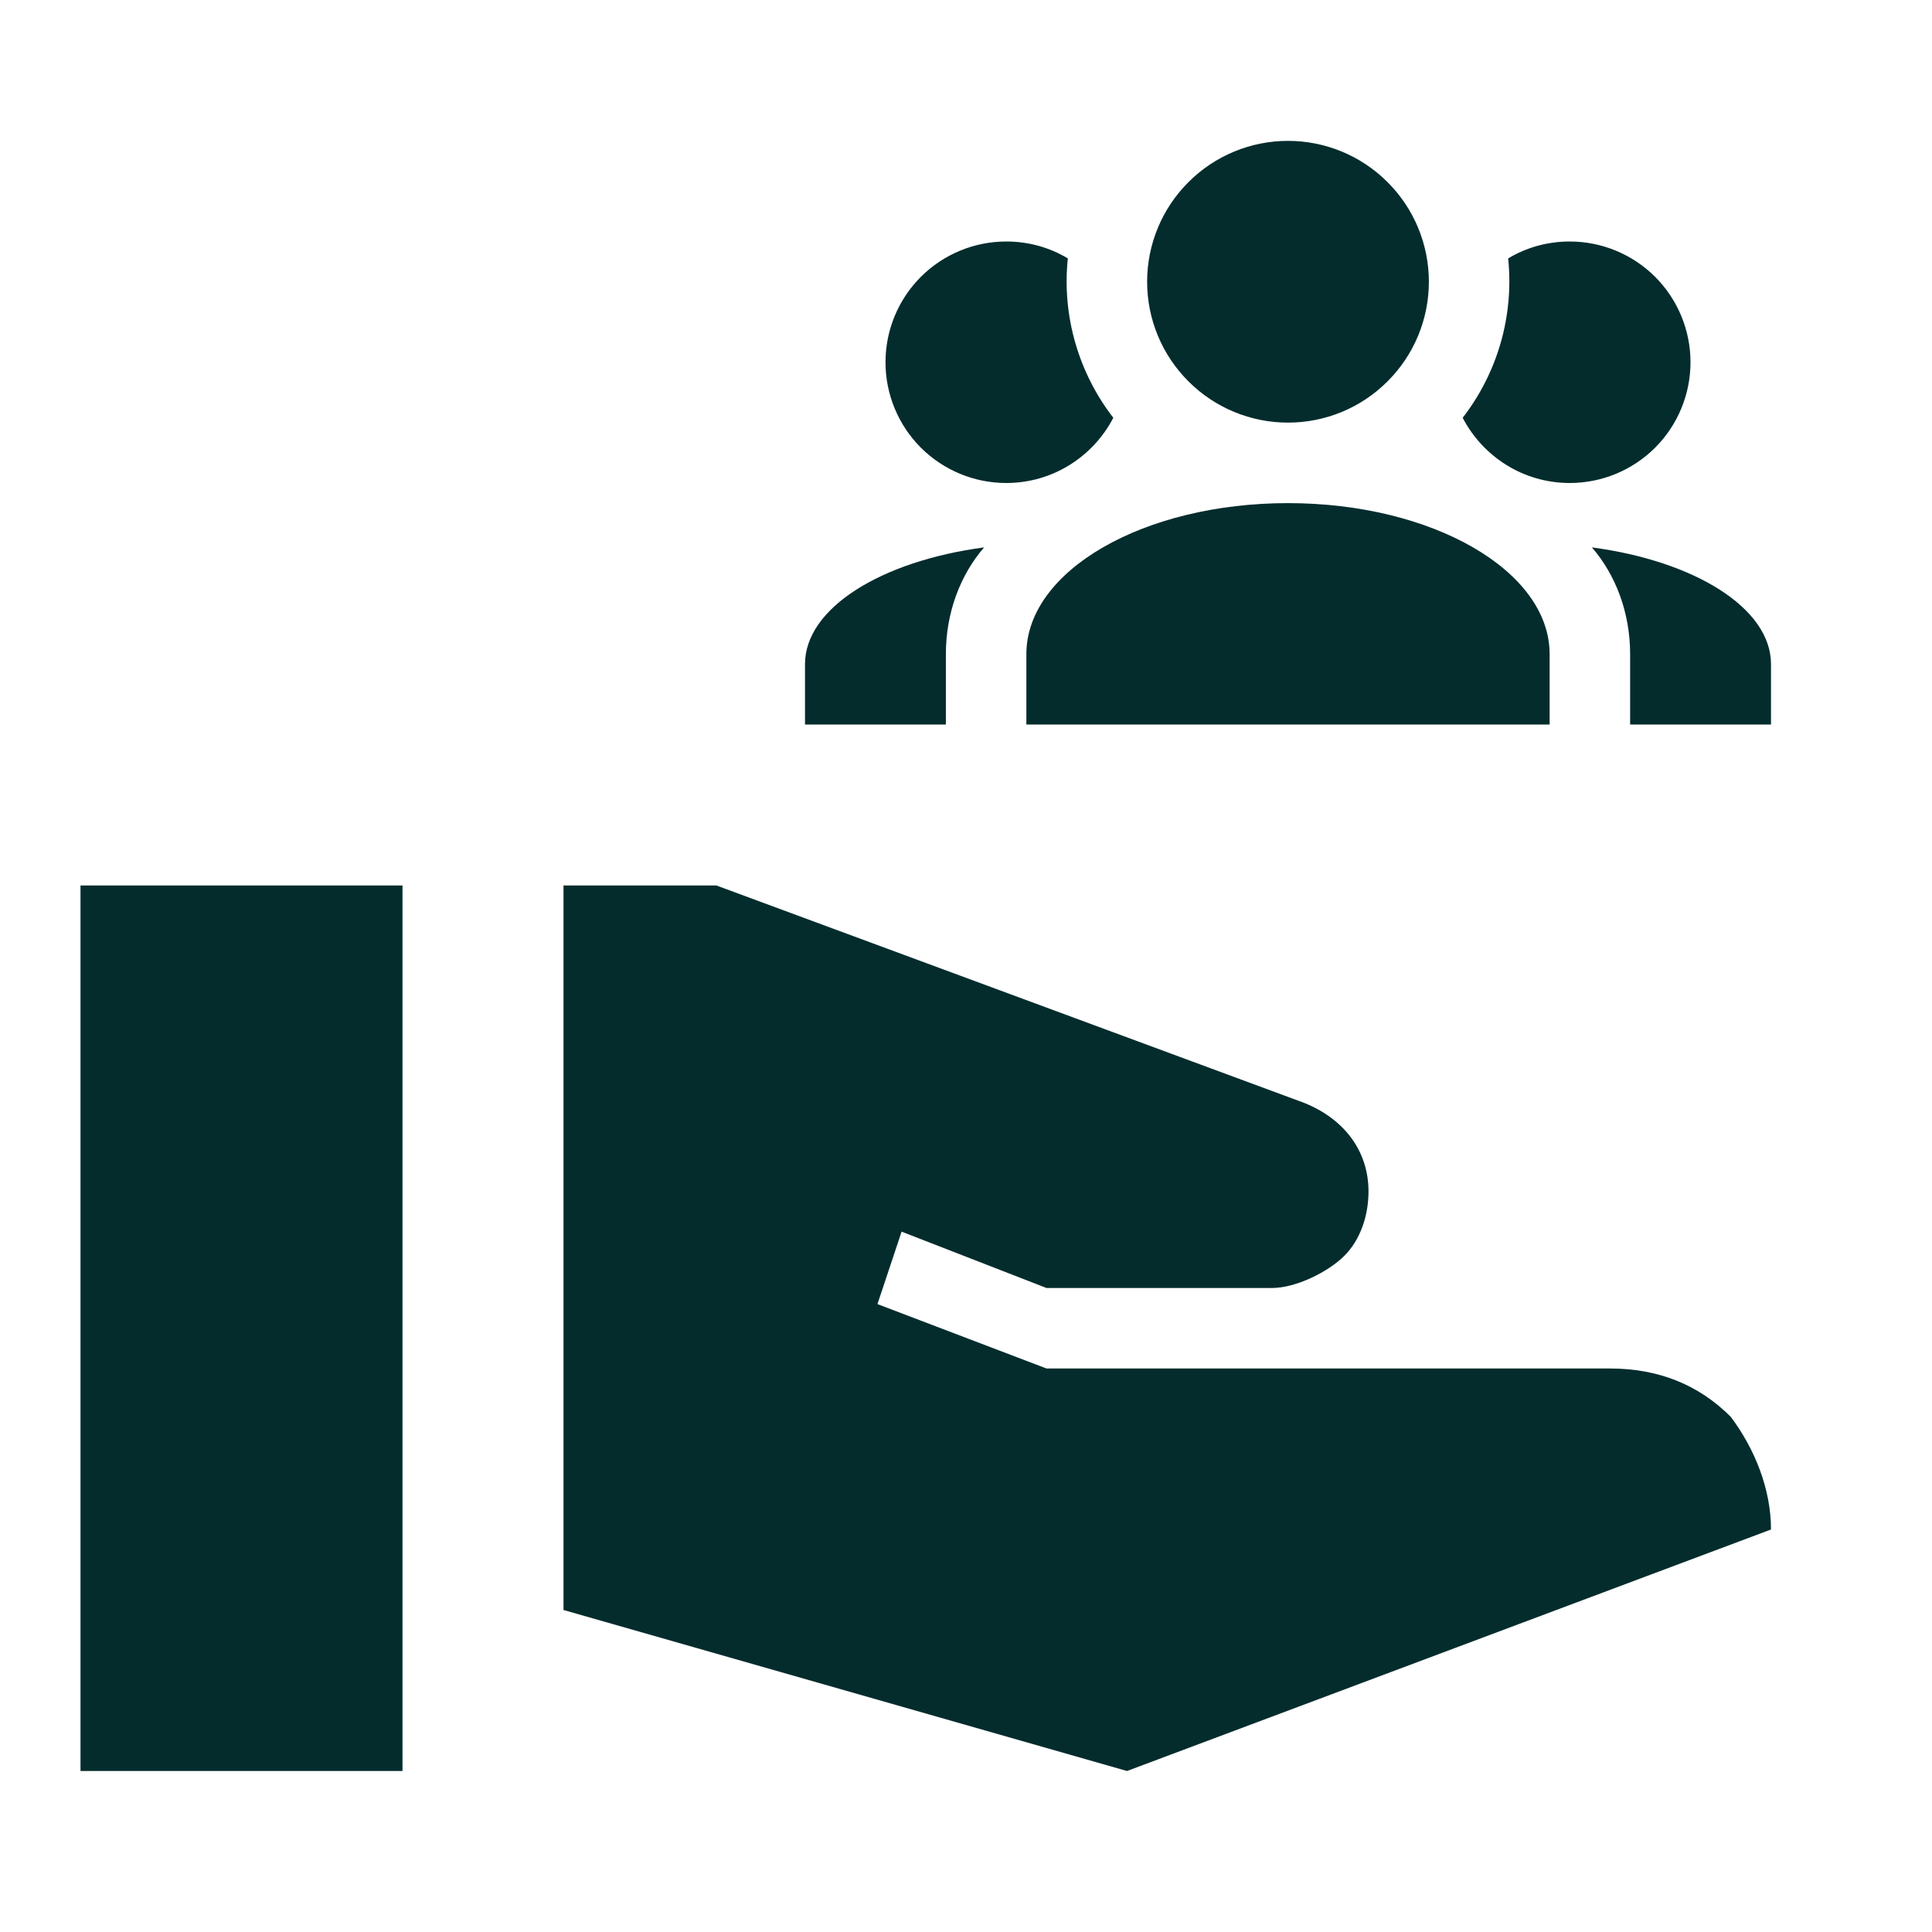
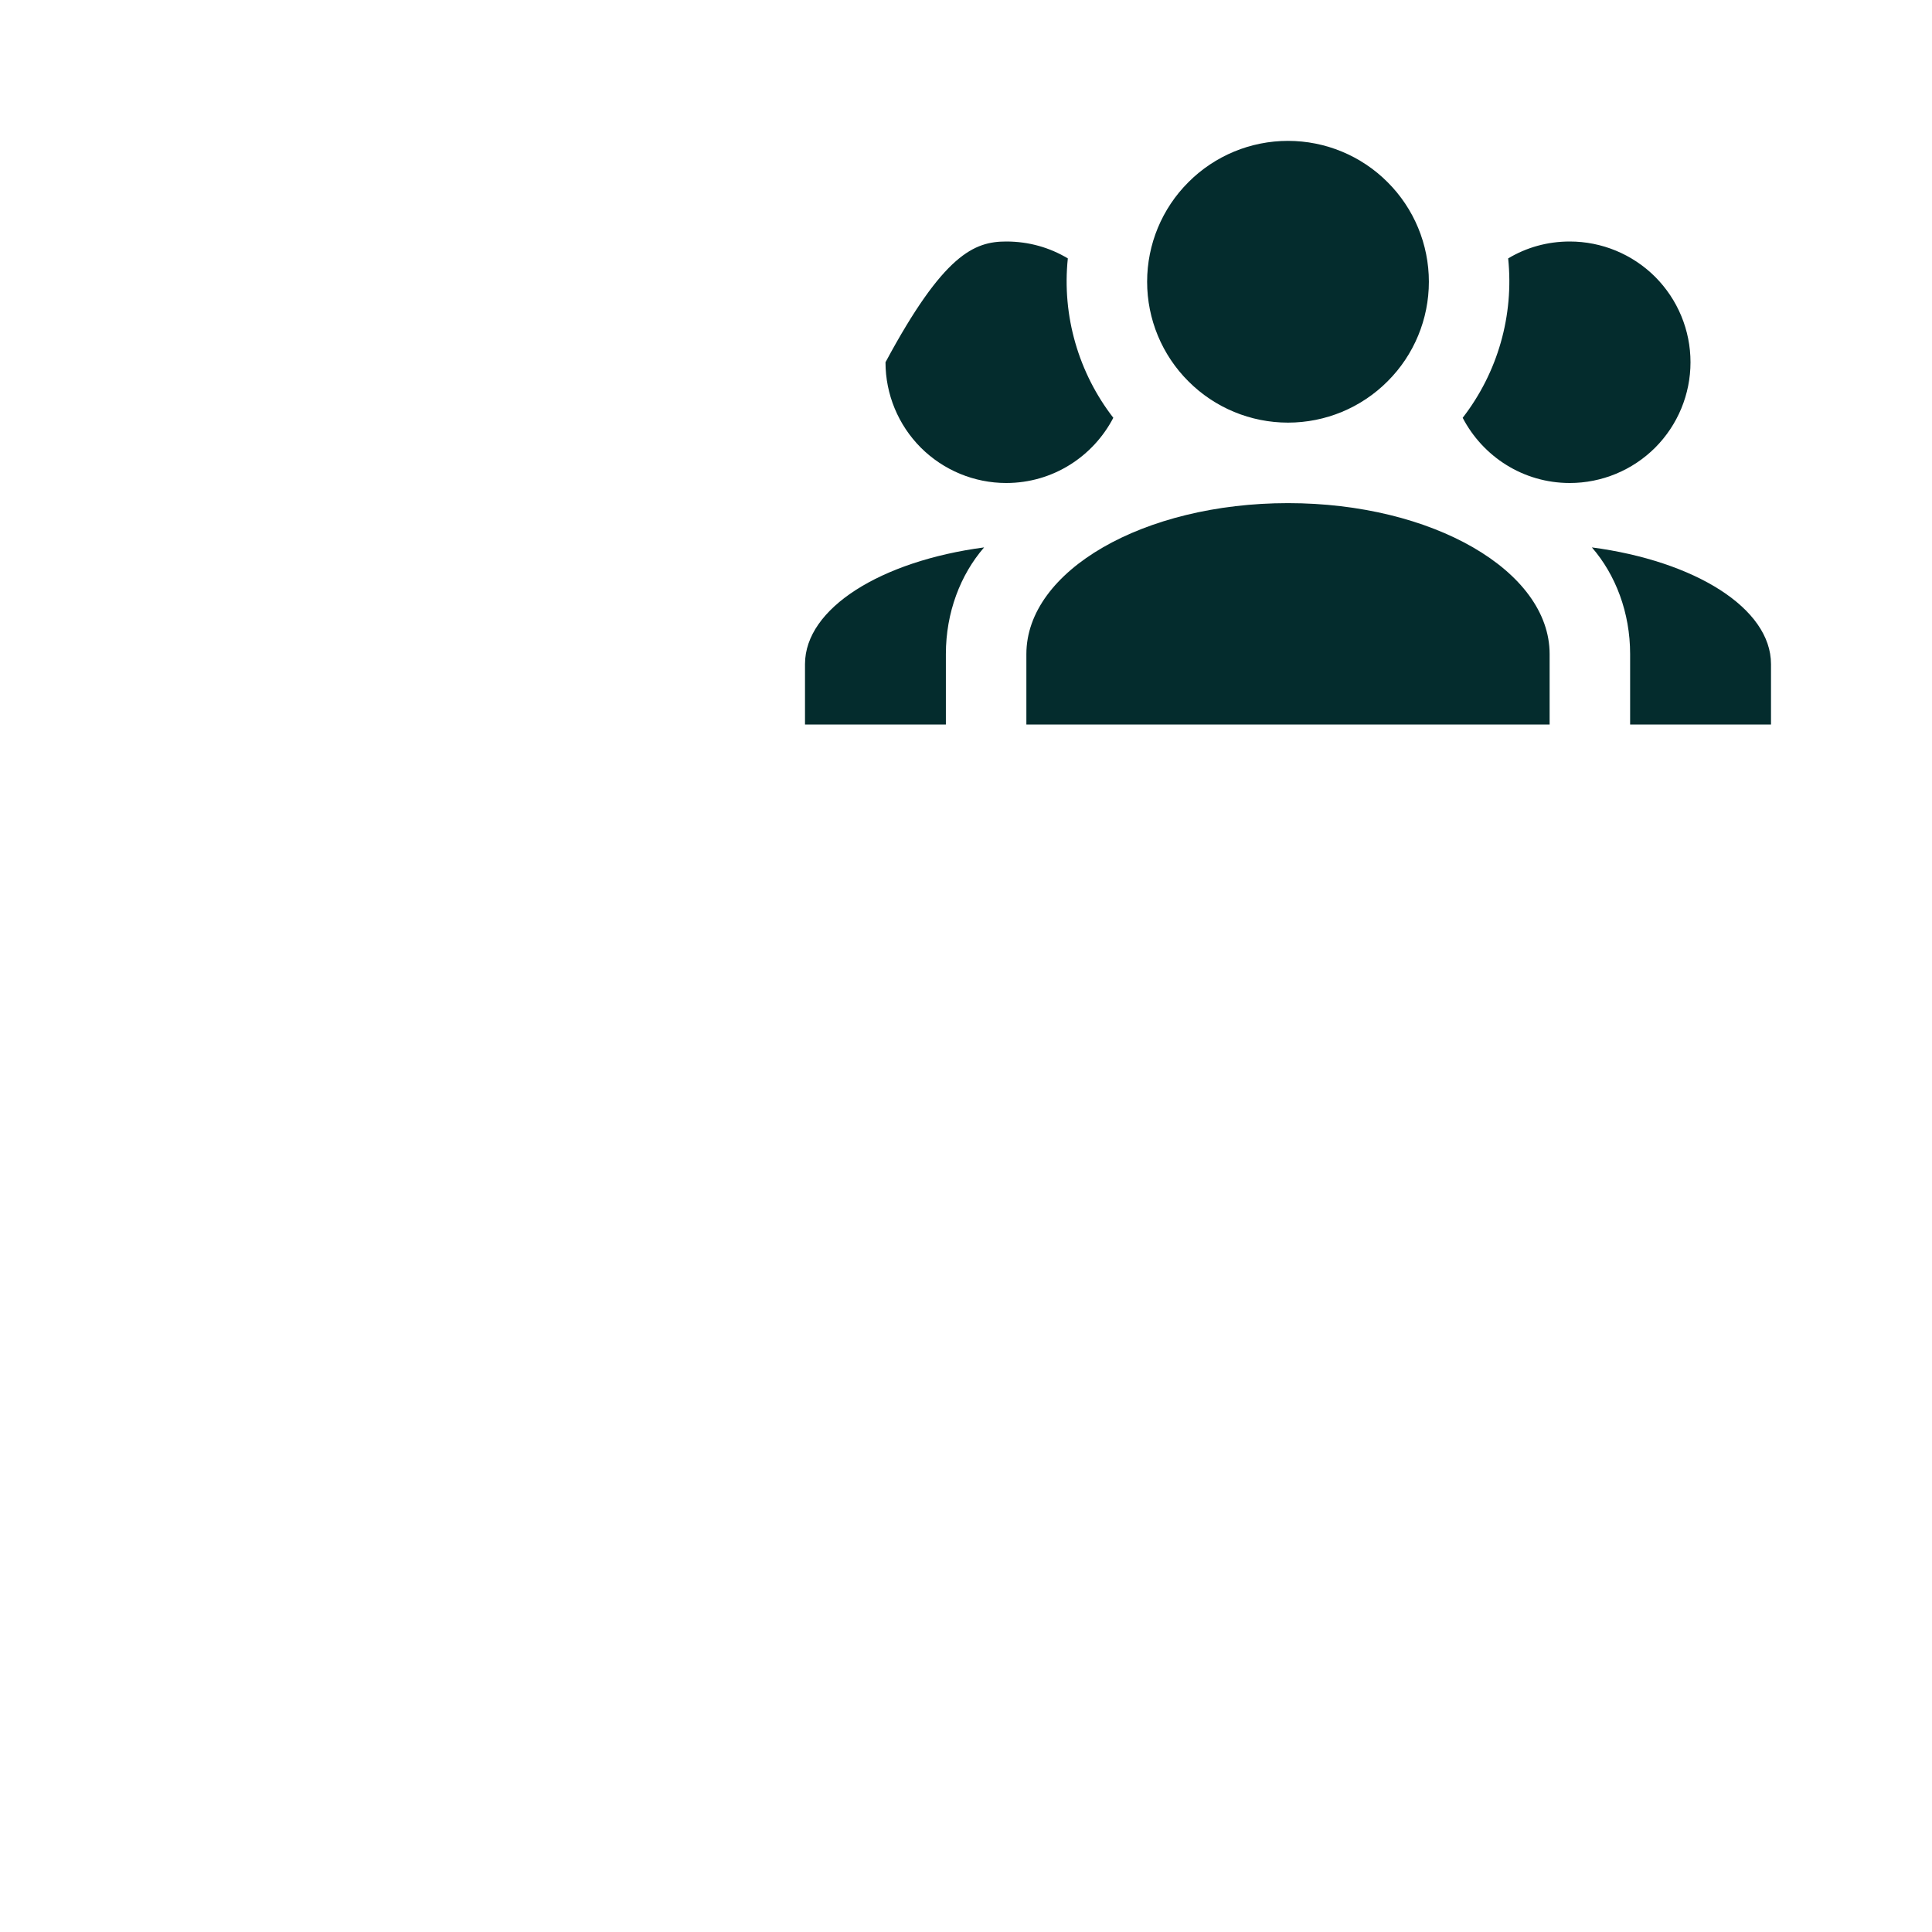
<svg xmlns="http://www.w3.org/2000/svg" width="24" height="24" viewBox="0 0 24 24" fill="none">
  <g clip-path="url(#clip0_773_1462)">
-     <path d="M20 17C20.6 17 21.1 17.2 21.5 17.6C21.8 18 22 18.5 22 19L14 22L7 20V11H8.9L16.2 13.7C16.7 13.9 17 14.3 17 14.8C17 15.1 16.9 15.4 16.7 15.6C16.5 15.8 16.1 16 15.8 16H13L11.2 15.3L10.9 16.2L13 17H20ZM1 11H5V22H1V11Z" fill="#042C2D" />
-     <path d="M16 1.75C16.464 1.75 16.909 1.934 17.237 2.263C17.566 2.591 17.75 3.036 17.75 3.5C17.75 3.964 17.566 4.409 17.237 4.737C16.909 5.066 16.464 5.25 16 5.25C15.536 5.25 15.091 5.066 14.763 4.737C14.434 4.409 14.25 3.964 14.25 3.5C14.25 3.036 14.434 2.591 14.763 2.263C15.091 1.934 15.536 1.75 16 1.75ZM12.5 3C12.78 3 13.04 3.075 13.265 3.21C13.19 3.925 13.4 4.635 13.83 5.19C13.58 5.67 13.08 6 12.5 6C12.102 6 11.721 5.842 11.439 5.561C11.158 5.279 11 4.898 11 4.5C11 4.102 11.158 3.721 11.439 3.439C11.721 3.158 12.102 3 12.5 3ZM19.5 3C19.898 3 20.279 3.158 20.561 3.439C20.842 3.721 21 4.102 21 4.5C21 4.898 20.842 5.279 20.561 5.561C20.279 5.842 19.898 6 19.5 6C18.92 6 18.42 5.67 18.17 5.19C18.606 4.627 18.808 3.918 18.735 3.21C18.96 3.075 19.22 3 19.5 3ZM12.75 8.125C12.75 7.09 14.205 6.25 16 6.25C17.795 6.25 19.25 7.09 19.25 8.125V9H12.75V8.125ZM10 9V8.25C10 7.555 10.945 6.97 12.225 6.8C11.93 7.14 11.75 7.61 11.75 8.125V9H10ZM22 9H20.25V8.125C20.25 7.61 20.07 7.14 19.775 6.8C21.055 6.97 22 7.555 22 8.25V9Z" fill="#042C2D" />
+     <path d="M16 1.75C16.464 1.75 16.909 1.934 17.237 2.263C17.566 2.591 17.75 3.036 17.75 3.5C17.75 3.964 17.566 4.409 17.237 4.737C16.909 5.066 16.464 5.25 16 5.25C15.536 5.25 15.091 5.066 14.763 4.737C14.434 4.409 14.25 3.964 14.25 3.5C14.25 3.036 14.434 2.591 14.763 2.263C15.091 1.934 15.536 1.75 16 1.75ZM12.5 3C12.78 3 13.04 3.075 13.265 3.21C13.19 3.925 13.4 4.635 13.83 5.19C13.58 5.67 13.08 6 12.5 6C12.102 6 11.721 5.842 11.439 5.561C11.158 5.279 11 4.898 11 4.5C11.721 3.158 12.102 3 12.5 3ZM19.5 3C19.898 3 20.279 3.158 20.561 3.439C20.842 3.721 21 4.102 21 4.5C21 4.898 20.842 5.279 20.561 5.561C20.279 5.842 19.898 6 19.5 6C18.92 6 18.42 5.67 18.17 5.19C18.606 4.627 18.808 3.918 18.735 3.21C18.96 3.075 19.22 3 19.5 3ZM12.75 8.125C12.75 7.09 14.205 6.25 16 6.25C17.795 6.25 19.25 7.09 19.25 8.125V9H12.75V8.125ZM10 9V8.25C10 7.555 10.945 6.97 12.225 6.8C11.93 7.14 11.75 7.61 11.75 8.125V9H10ZM22 9H20.25V8.125C20.25 7.61 20.07 7.14 19.775 6.8C21.055 6.97 22 7.555 22 8.25V9Z" fill="#042C2D" />
  </g>
  <defs>
    <clipPath id="clip0_773_1462">
      <rect width="24" height="24" fill="white" />
    </clipPath>
  </defs>
</svg>